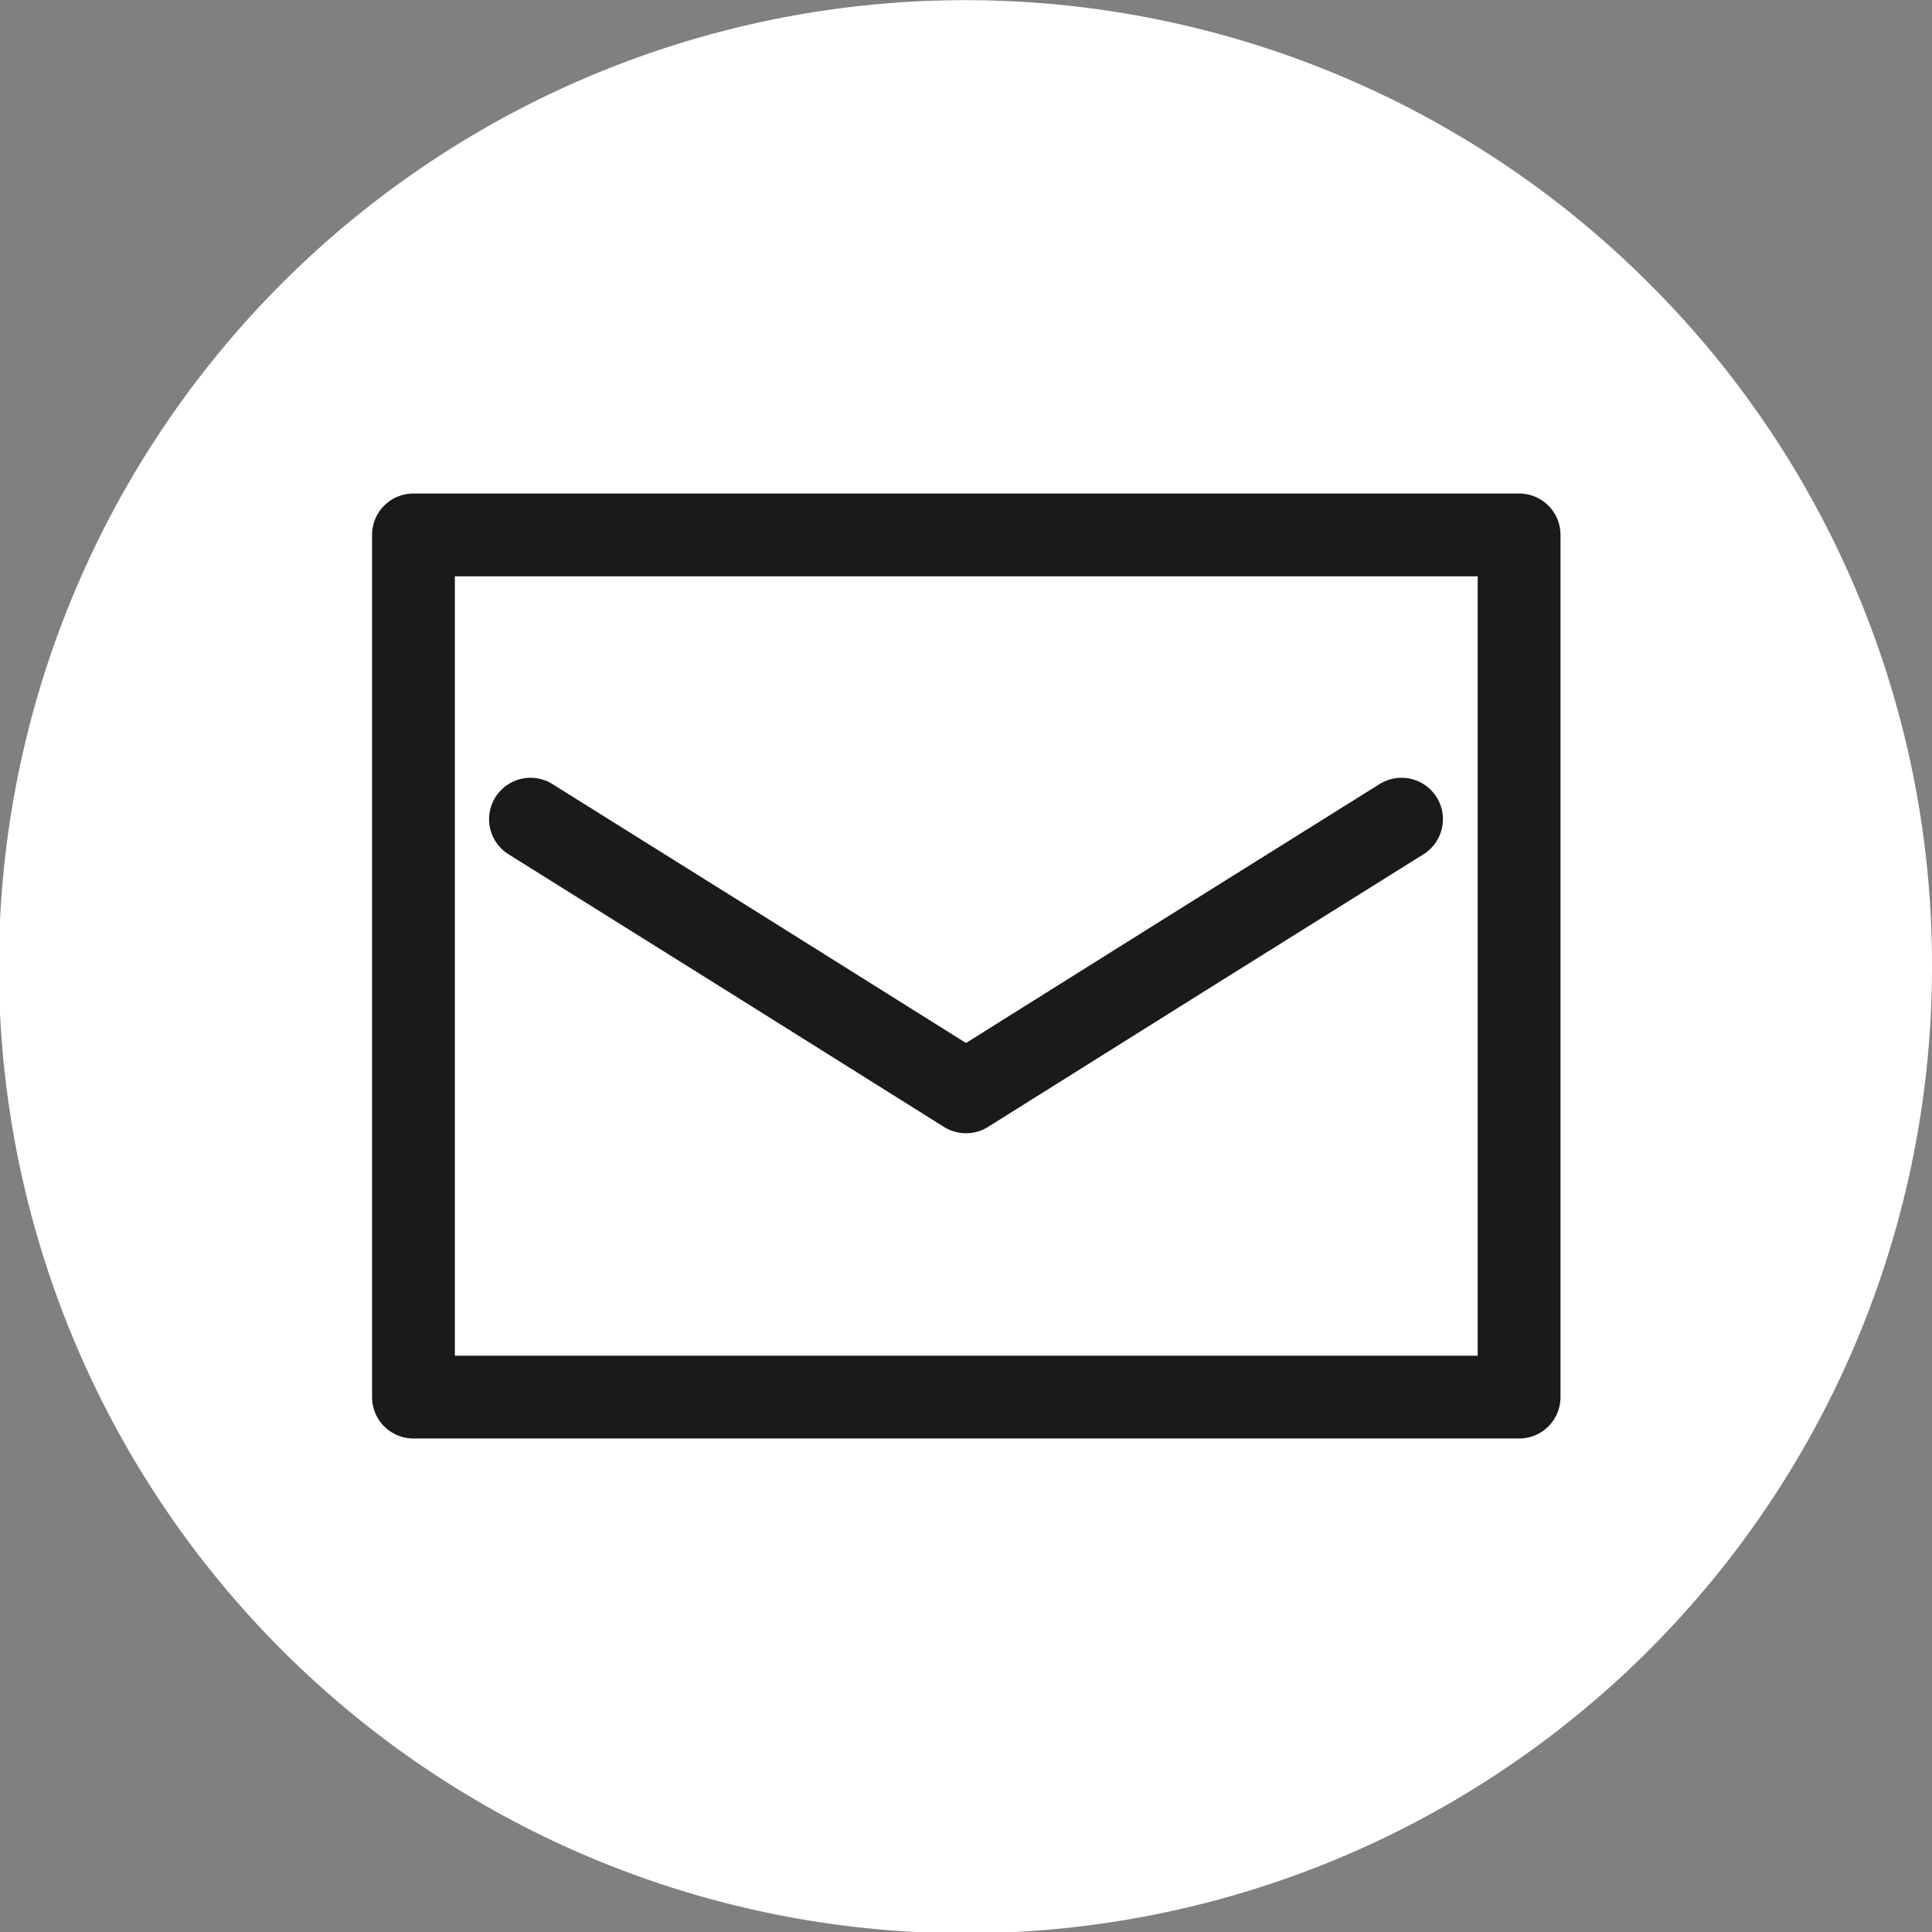
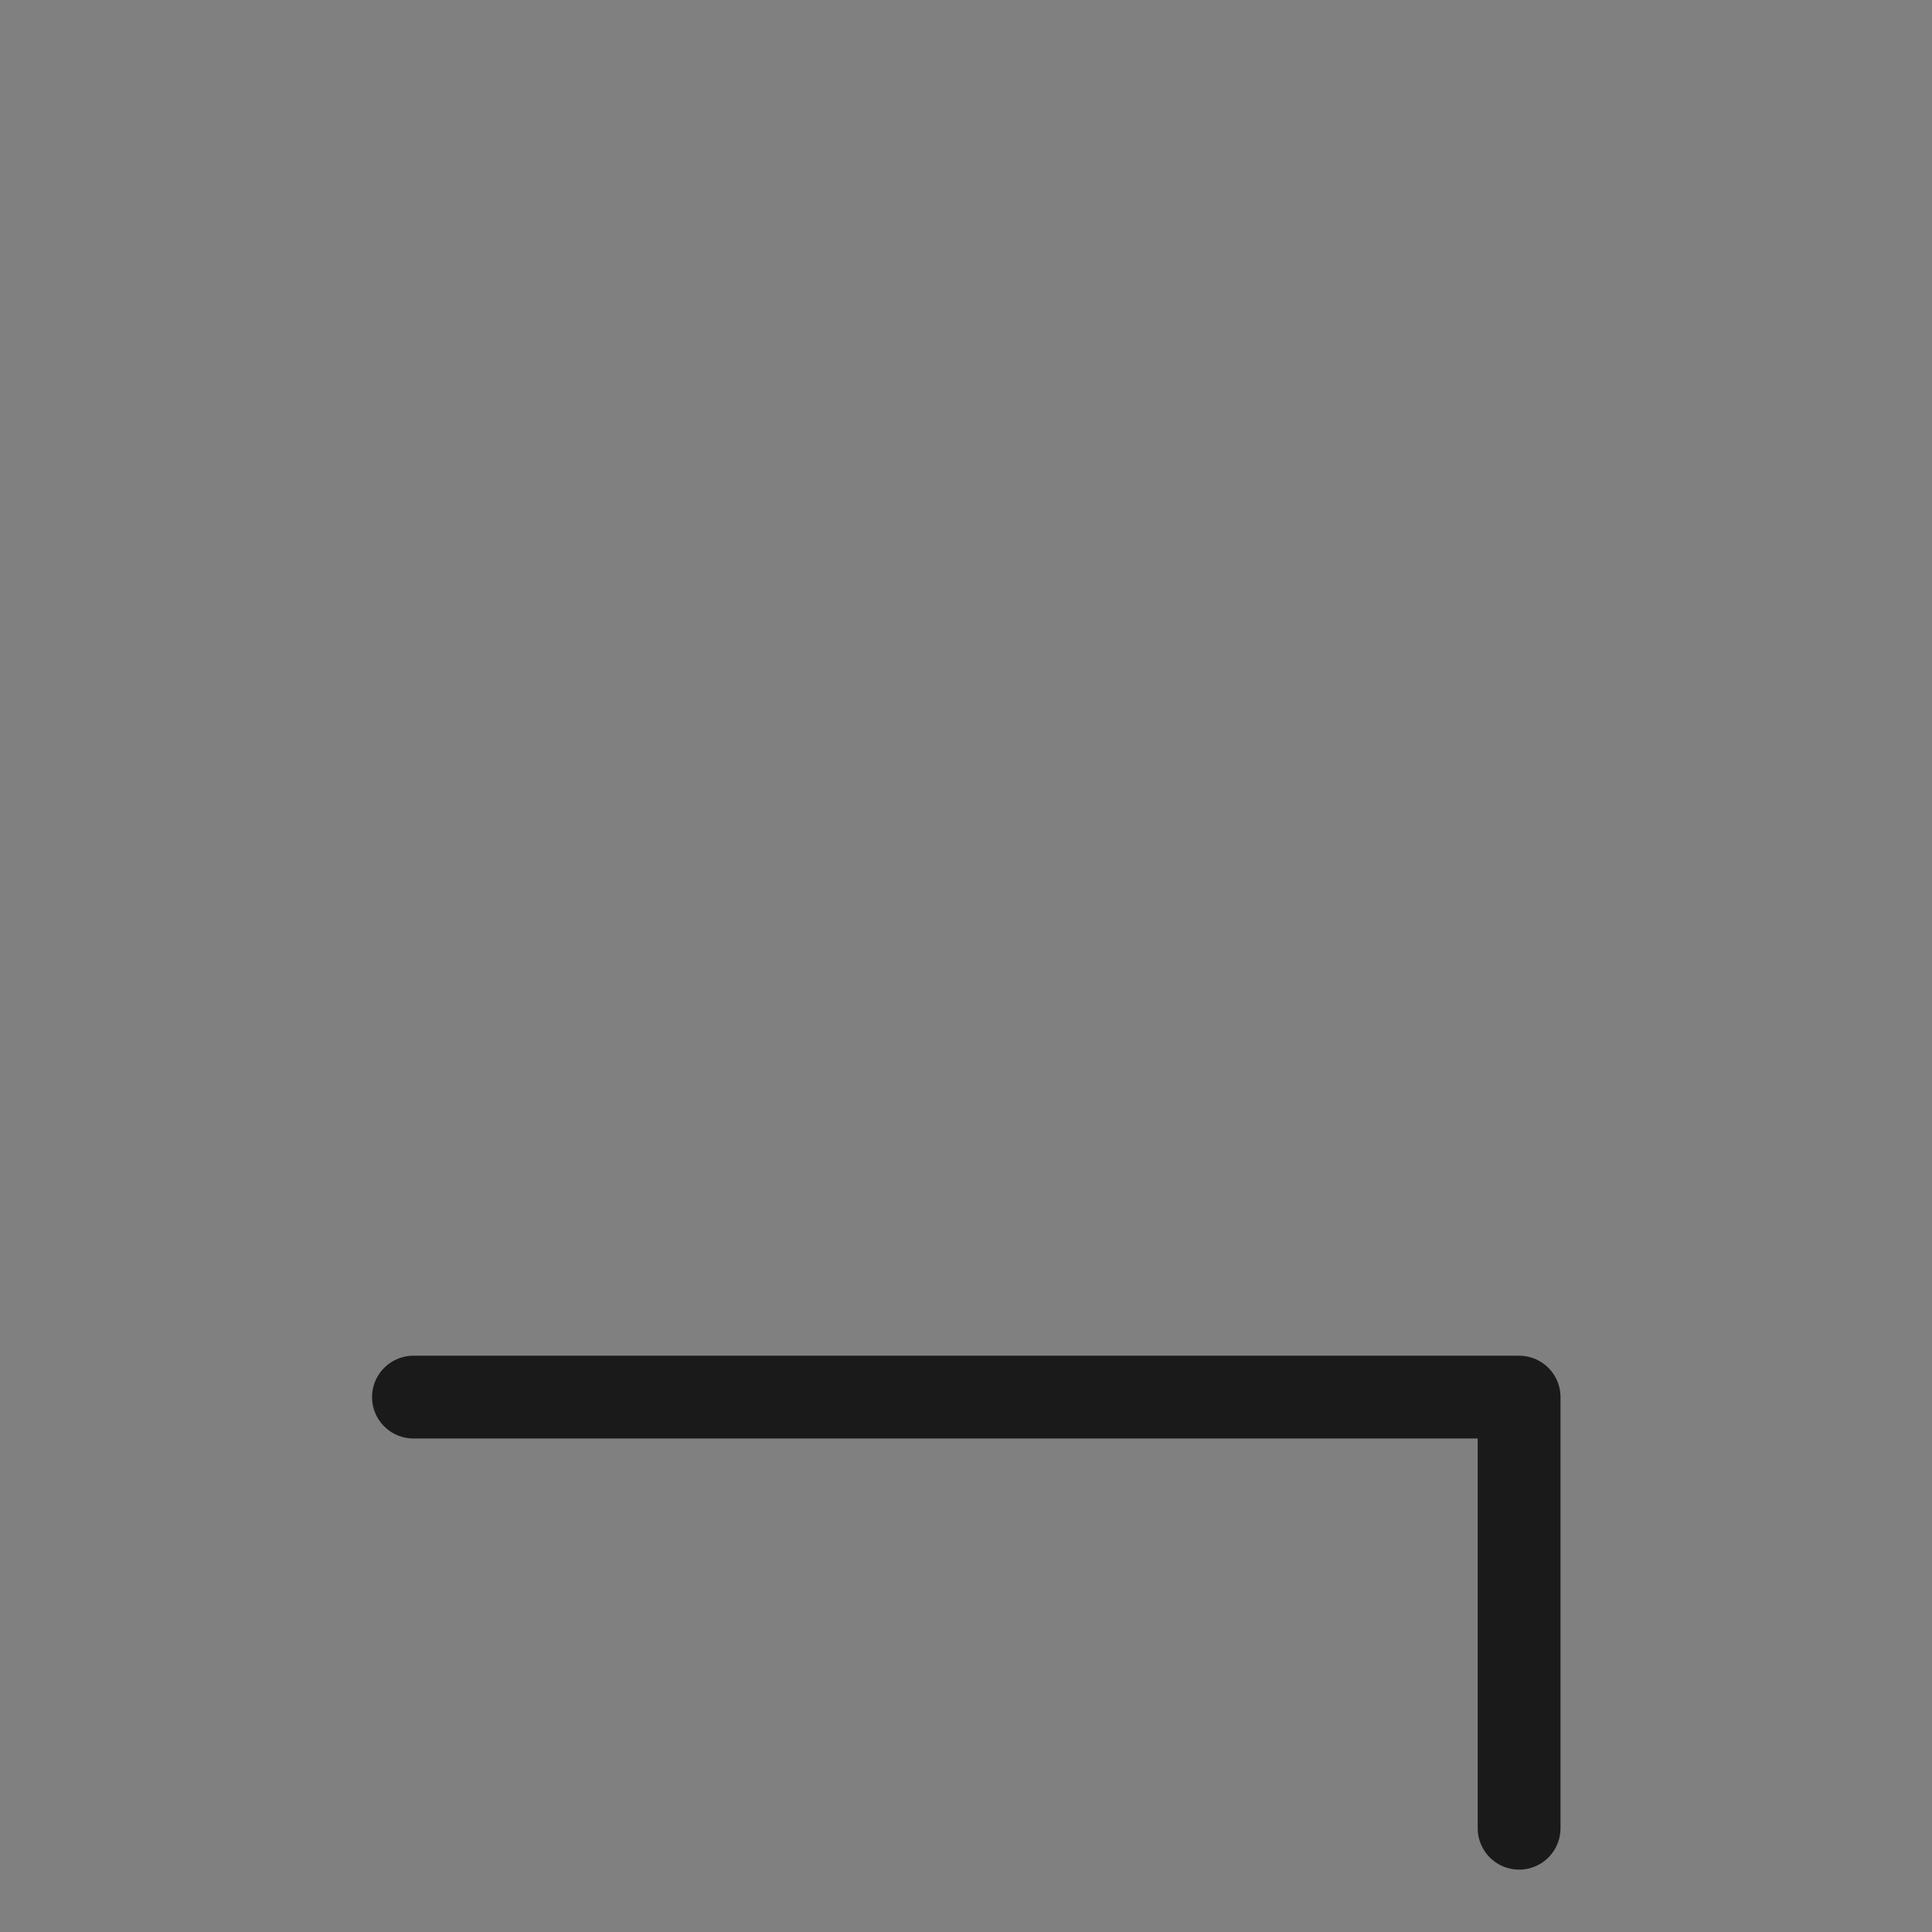
<svg xmlns="http://www.w3.org/2000/svg" height="35" viewBox="0 0 35 35" width="35">
  <rect x="0" y="0" width="35" height="35" fill="#808080" stroke="none" />
-   <path d="m35 17.5a17.51 17.51 0 1 1 -5.13-12.37 17.42 17.42 0 0 1 5.13 12.37z" fill="#fff" />
  <g fill="none" stroke="#1a1a1a" stroke-linecap="round" stroke-linejoin="round" stroke-width="1.5">
-     <path d="m27.52 25.31h-10.02-10.01v-7.81-7.81h10.01 10.02v7.81z" />
-     <path d="m9.61 14.84 3.95 2.47 3.94 2.47 3.94-2.47 3.95-2.47" />
+     <path d="m27.52 25.31h-10.02-10.01h10.01 10.02v7.81z" />
  </g>
</svg>